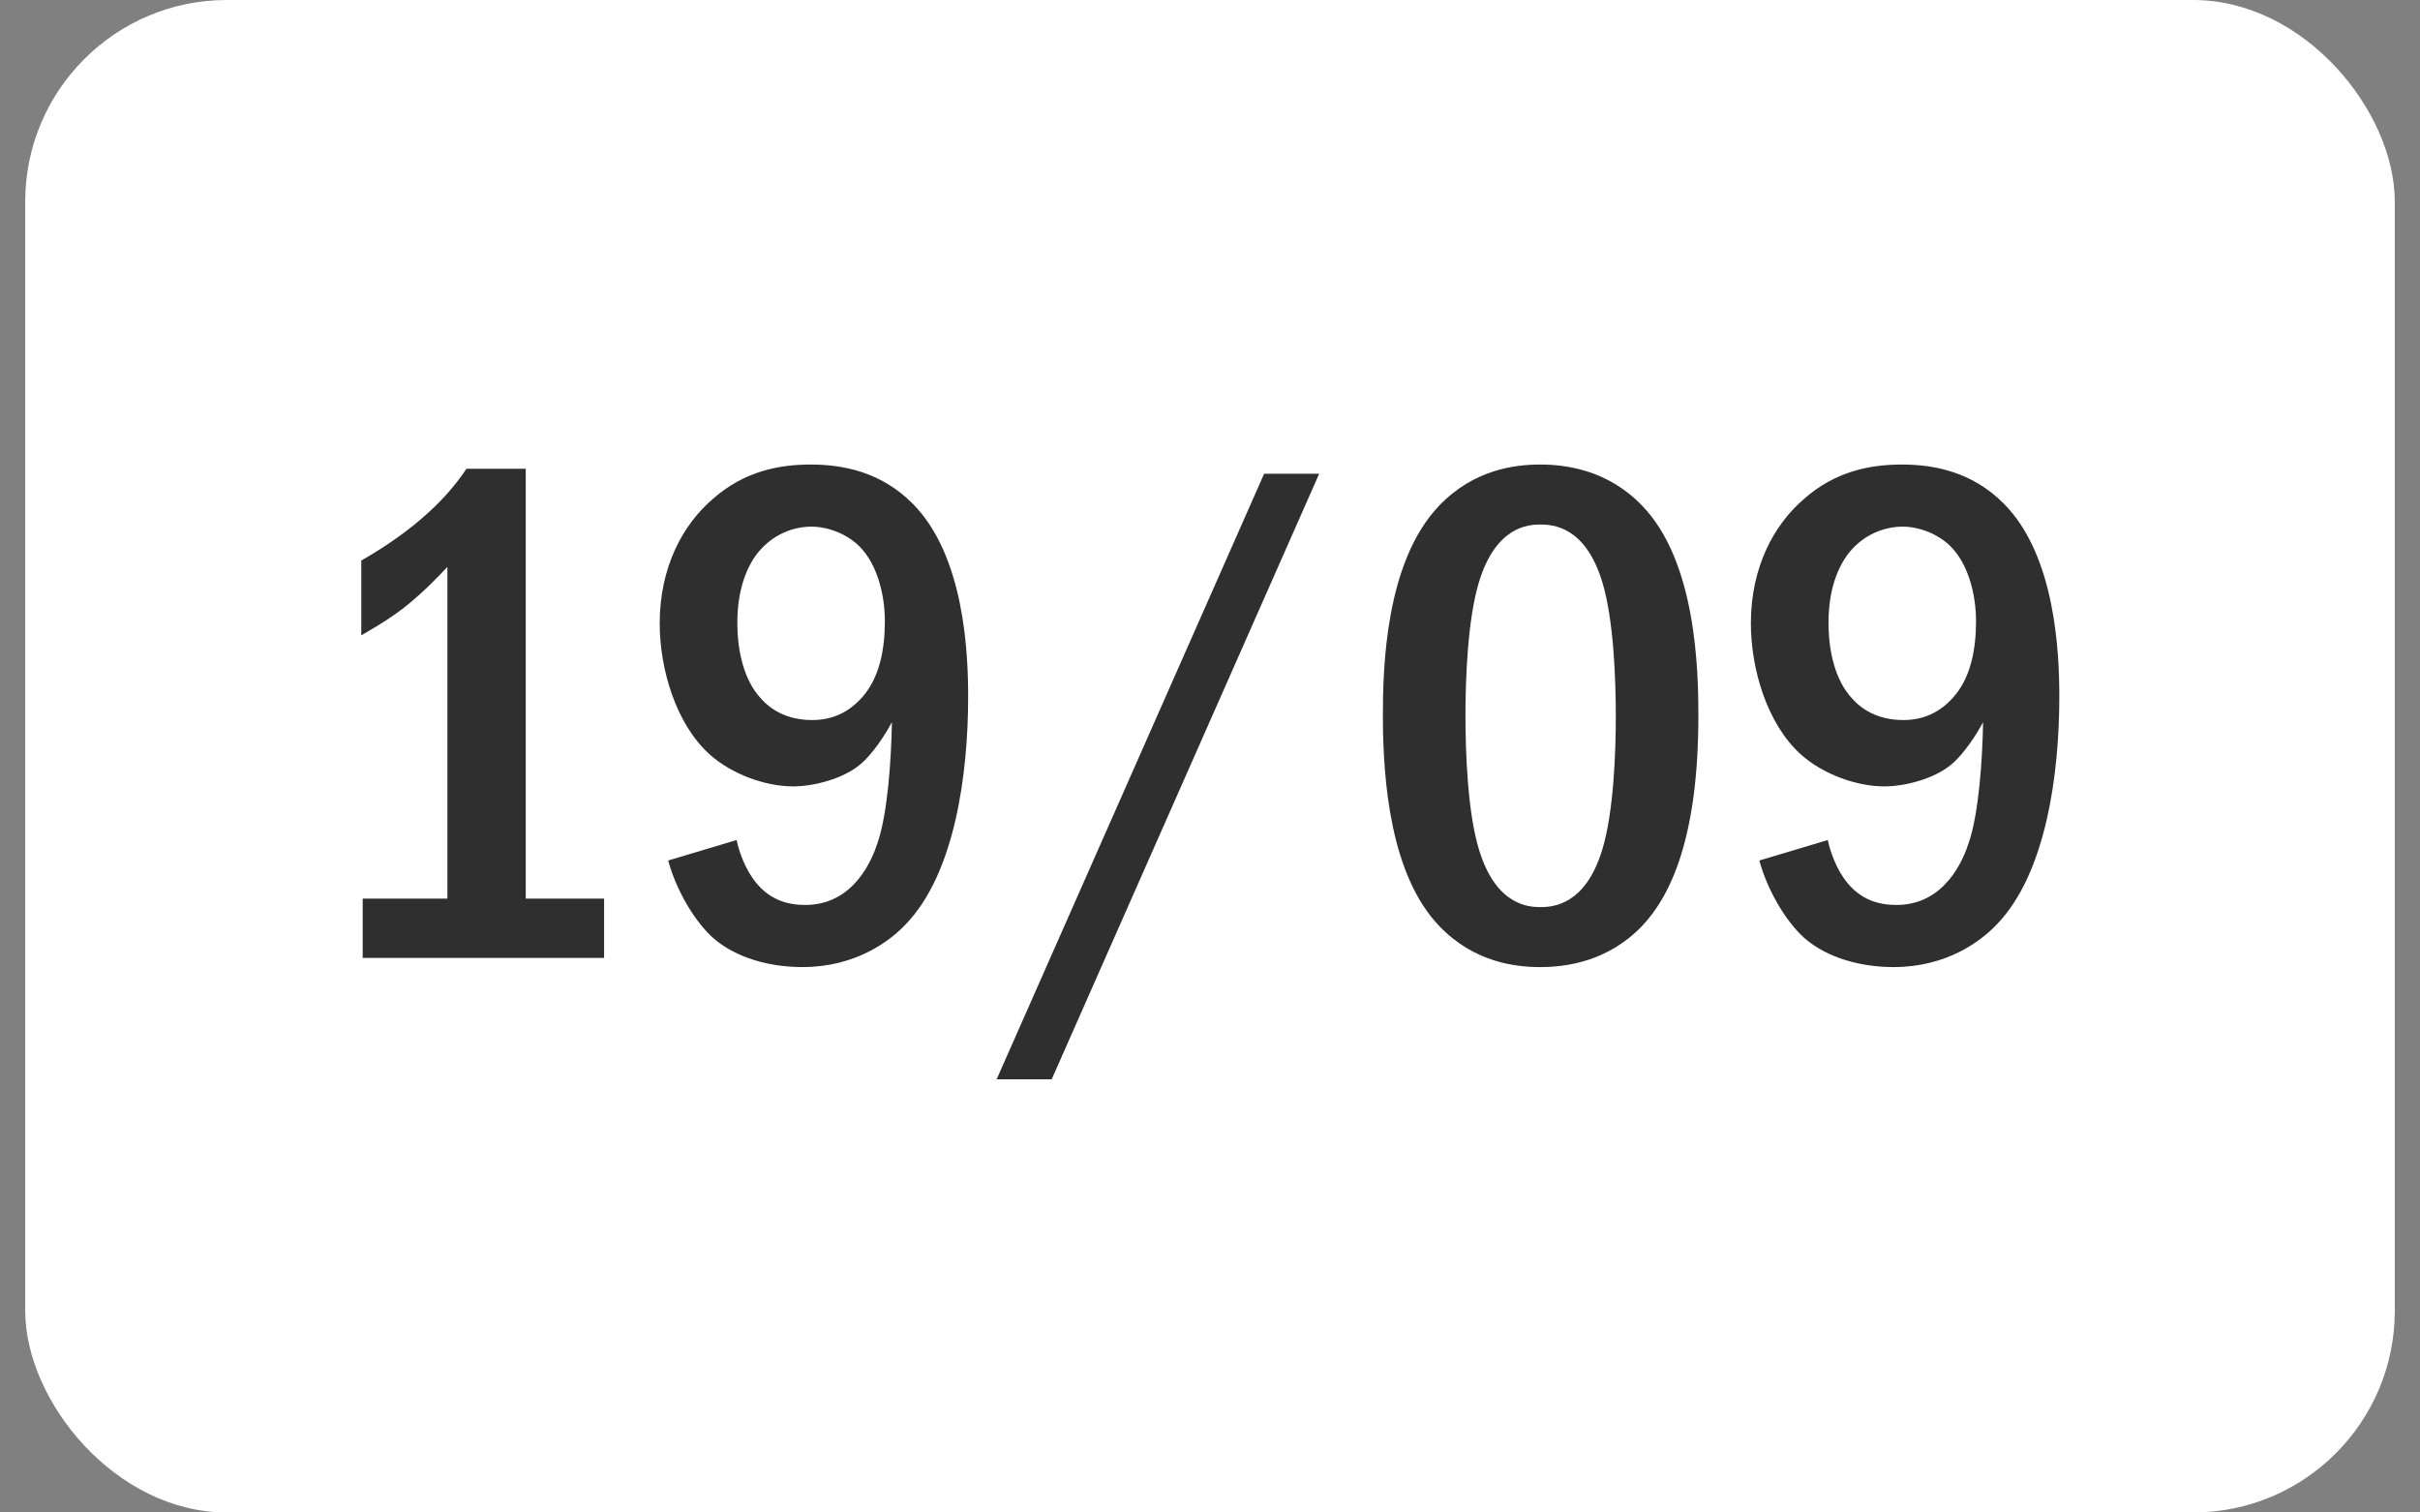
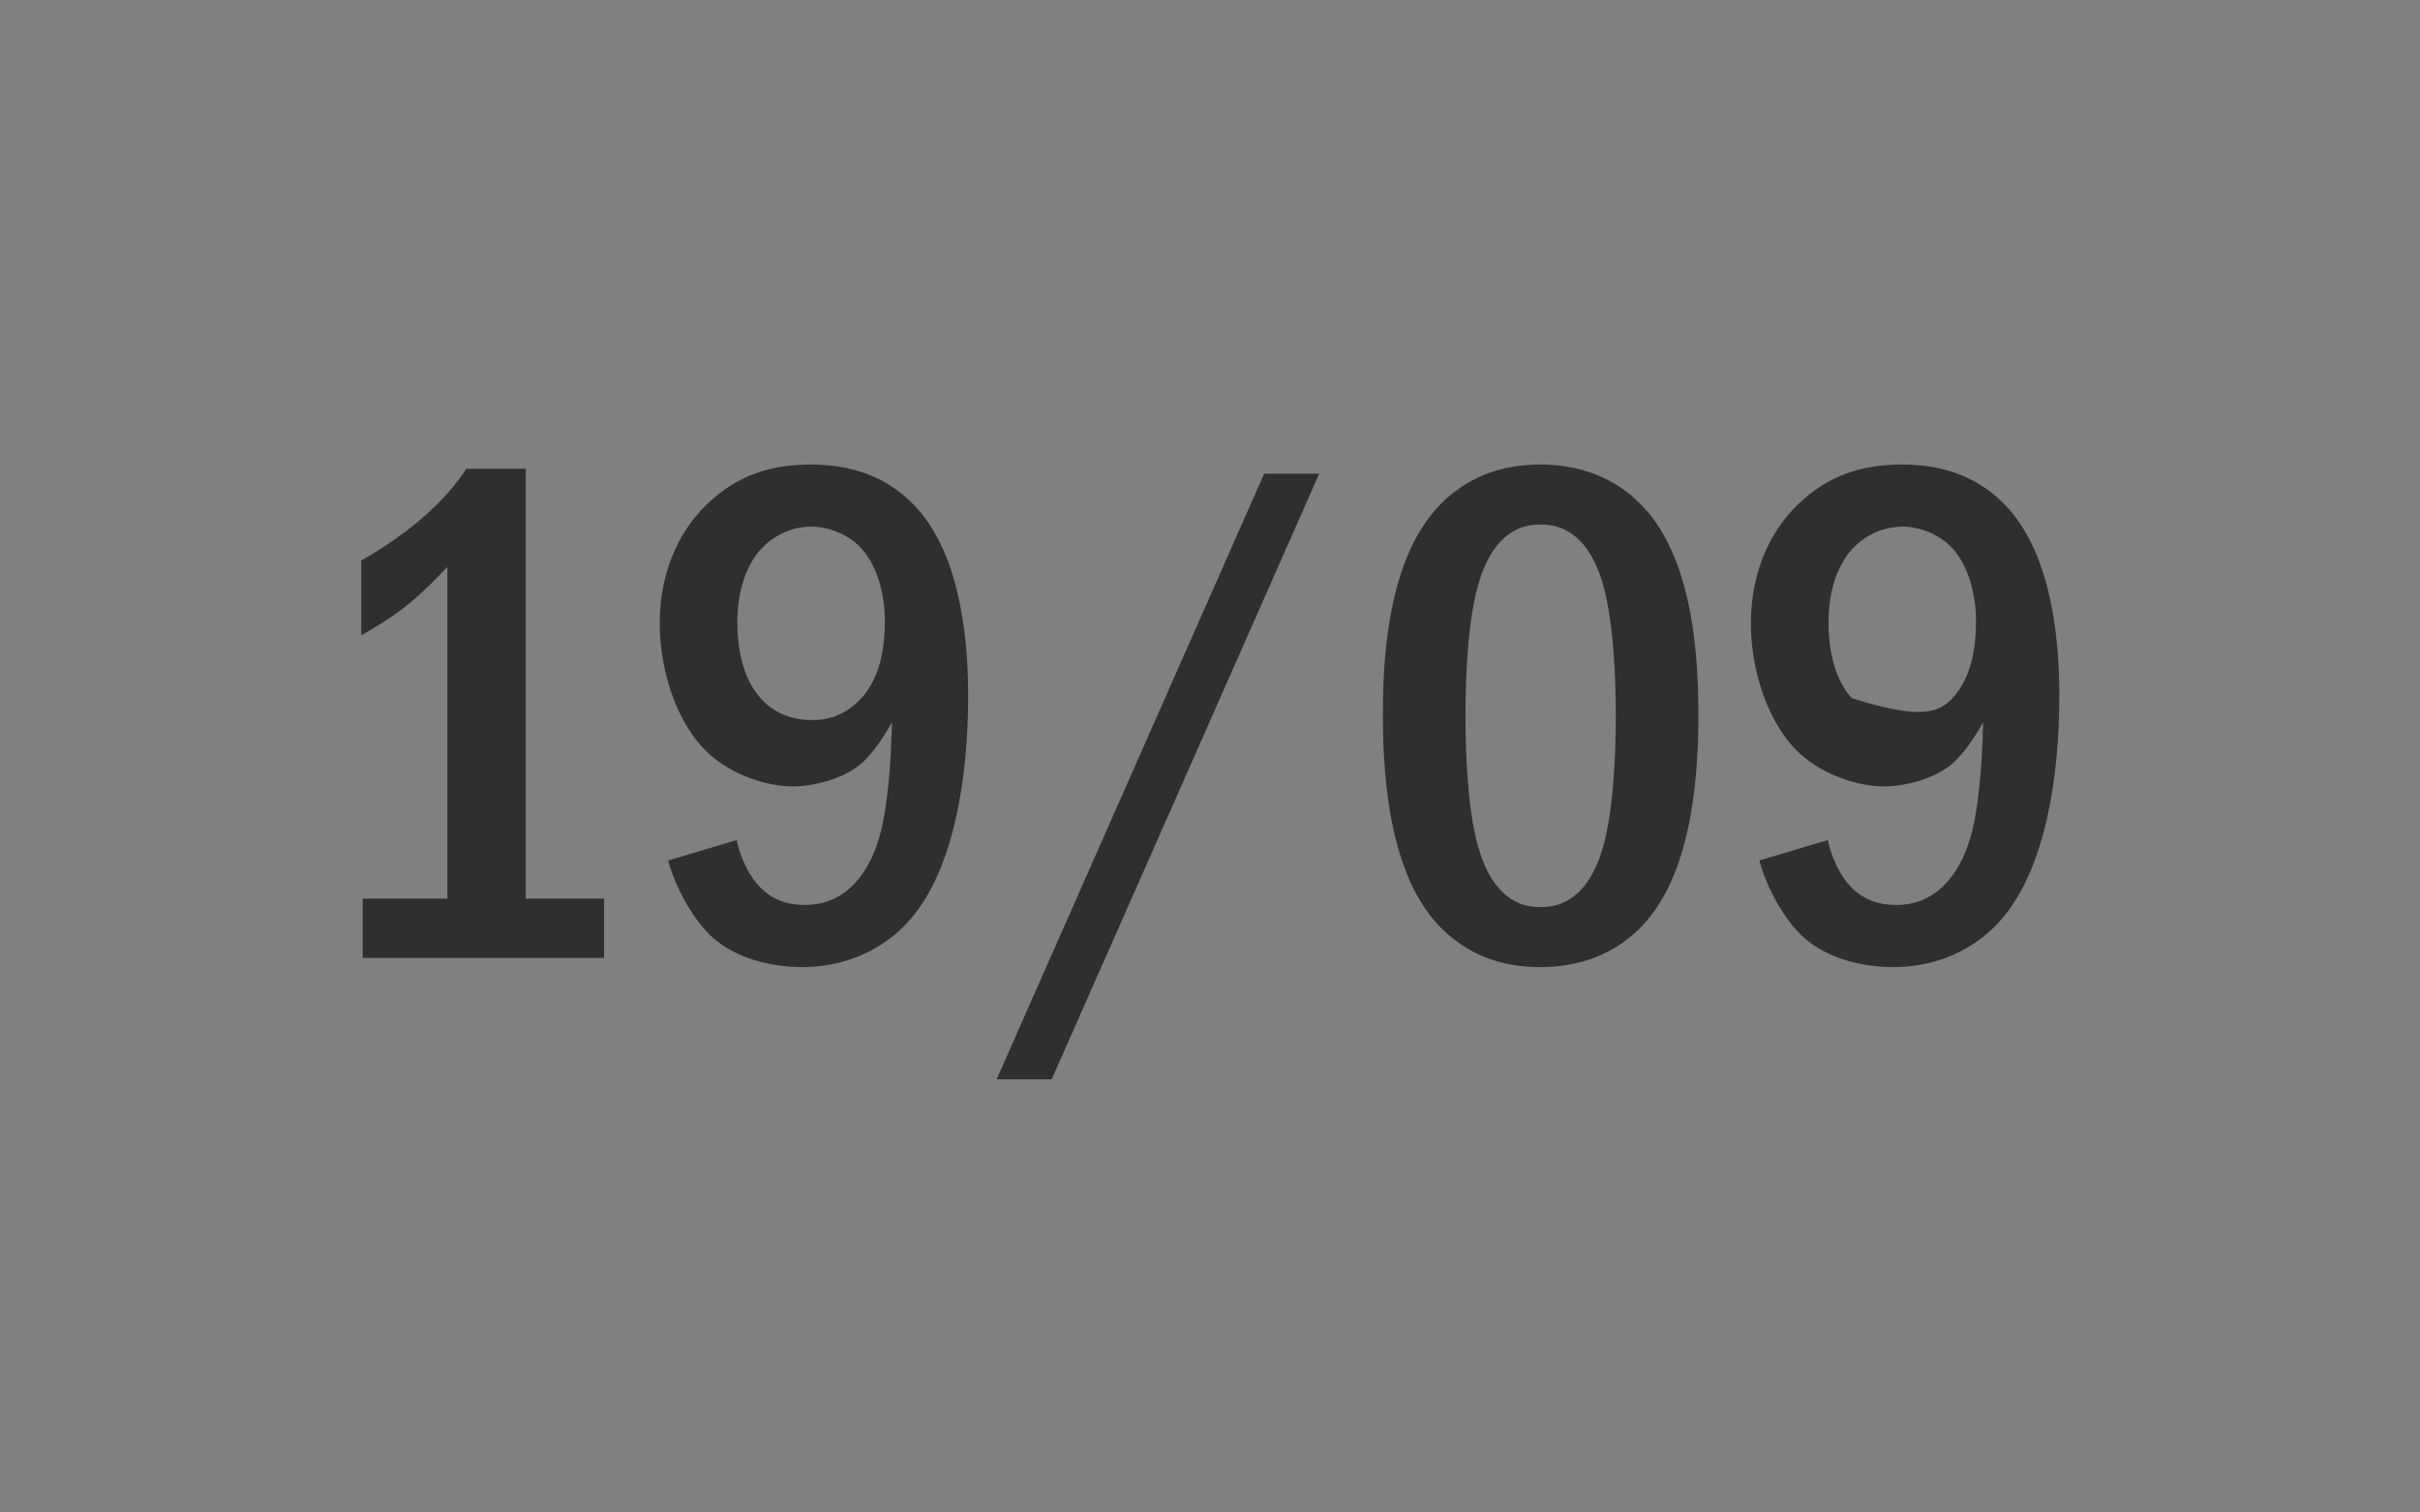
<svg xmlns="http://www.w3.org/2000/svg" width="48" height="30" viewBox="0 0 48 30" fill="none">
  <rect x="0" y="0" width="48" height="30" fill="#808080" stroke="none" />
-   <rect x="0.5" width="47" height="30" rx="4" fill="white" />
-   <path d="M9.252 9.298H10.428V17.824H11.982V19H7.194V17.824H8.874V11.244C8.692 11.44 8.37 11.776 7.992 12.07C7.642 12.336 7.306 12.518 7.166 12.602V11.118C7.488 10.936 7.95 10.642 8.356 10.292C8.748 9.956 9.028 9.634 9.252 9.298ZM13.253 17.068L14.611 16.662C14.653 16.872 14.779 17.25 15.003 17.516C15.269 17.838 15.605 17.95 15.969 17.95C16.935 17.95 17.299 17.054 17.411 16.704C17.607 16.116 17.677 15.08 17.691 14.324C17.565 14.562 17.313 14.954 17.061 15.164C16.725 15.444 16.151 15.598 15.731 15.598C15.185 15.598 14.513 15.36 14.065 14.954C13.407 14.352 13.085 13.274 13.085 12.364C13.085 11.244 13.547 10.404 14.135 9.9C14.765 9.34 15.465 9.214 16.081 9.214C16.711 9.214 17.467 9.354 18.097 9.984C19.133 11.02 19.203 12.966 19.203 13.82C19.203 15.318 18.951 17.32 17.957 18.342C17.649 18.664 16.977 19.182 15.913 19.182C15.269 19.182 14.597 19 14.149 18.608C13.771 18.272 13.407 17.642 13.253 17.068ZM16.095 10.446C15.731 10.446 15.325 10.6 15.031 10.964C14.821 11.23 14.625 11.678 14.625 12.35C14.625 12.938 14.765 13.498 15.087 13.848C15.269 14.058 15.591 14.282 16.109 14.282C16.473 14.282 16.837 14.156 17.145 13.778C17.439 13.414 17.551 12.896 17.551 12.322C17.551 11.79 17.397 11.188 17.047 10.838C16.795 10.586 16.417 10.446 16.095 10.446ZM25.074 9.396H26.166L20.86 21.408H19.768L25.074 9.396ZM30.551 9.214C31.041 9.214 31.881 9.312 32.567 10.026C33.645 11.132 33.687 13.288 33.687 14.198C33.687 16.606 33.141 17.768 32.567 18.37C31.881 19.084 31.041 19.182 30.551 19.182C30.047 19.182 29.235 19.084 28.549 18.37C27.597 17.376 27.429 15.556 27.429 14.198C27.429 13.274 27.471 11.146 28.549 10.026C29.235 9.312 30.047 9.214 30.551 9.214ZM30.551 10.404C30.327 10.404 29.669 10.432 29.333 11.552C29.109 12.294 29.067 13.47 29.067 14.198C29.067 14.926 29.109 16.102 29.333 16.844C29.669 17.964 30.327 17.992 30.551 17.992C30.789 17.992 31.447 17.964 31.783 16.844C32.007 16.102 32.049 14.926 32.049 14.198C32.049 13.47 32.007 12.294 31.783 11.552C31.447 10.432 30.789 10.404 30.551 10.404ZM34.896 17.068L36.254 16.662C36.296 16.872 36.422 17.25 36.646 17.516C36.912 17.838 37.248 17.95 37.612 17.95C38.578 17.95 38.942 17.054 39.054 16.704C39.25 16.116 39.32 15.08 39.334 14.324C39.208 14.562 38.956 14.954 38.704 15.164C38.368 15.444 37.794 15.598 37.374 15.598C36.828 15.598 36.156 15.36 35.708 14.954C35.05 14.352 34.728 13.274 34.728 12.364C34.728 11.244 35.19 10.404 35.778 9.9C36.408 9.34 37.108 9.214 37.724 9.214C38.354 9.214 39.11 9.354 39.74 9.984C40.776 11.02 40.846 12.966 40.846 13.82C40.846 15.318 40.594 17.32 39.6 18.342C39.292 18.664 38.62 19.182 37.556 19.182C36.912 19.182 36.24 19 35.792 18.608C35.414 18.272 35.05 17.642 34.896 17.068ZM37.738 10.446C37.374 10.446 36.968 10.6 36.674 10.964C36.464 11.23 36.268 11.678 36.268 12.35C36.268 12.938 36.408 13.498 36.73 13.848C36.912 14.058 37.234 14.282 37.752 14.282C38.116 14.282 38.48 14.156 38.788 13.778C39.082 13.414 39.194 12.896 39.194 12.322C39.194 11.79 39.04 11.188 38.69 10.838C38.438 10.586 38.06 10.446 37.738 10.446Z" fill="#2F2F2F" />
+   <path d="M9.252 9.298H10.428V17.824H11.982V19H7.194V17.824H8.874V11.244C8.692 11.44 8.37 11.776 7.992 12.07C7.642 12.336 7.306 12.518 7.166 12.602V11.118C7.488 10.936 7.95 10.642 8.356 10.292C8.748 9.956 9.028 9.634 9.252 9.298ZM13.253 17.068L14.611 16.662C14.653 16.872 14.779 17.25 15.003 17.516C15.269 17.838 15.605 17.95 15.969 17.95C16.935 17.95 17.299 17.054 17.411 16.704C17.607 16.116 17.677 15.08 17.691 14.324C17.565 14.562 17.313 14.954 17.061 15.164C16.725 15.444 16.151 15.598 15.731 15.598C15.185 15.598 14.513 15.36 14.065 14.954C13.407 14.352 13.085 13.274 13.085 12.364C13.085 11.244 13.547 10.404 14.135 9.9C14.765 9.34 15.465 9.214 16.081 9.214C16.711 9.214 17.467 9.354 18.097 9.984C19.133 11.02 19.203 12.966 19.203 13.82C19.203 15.318 18.951 17.32 17.957 18.342C17.649 18.664 16.977 19.182 15.913 19.182C15.269 19.182 14.597 19 14.149 18.608C13.771 18.272 13.407 17.642 13.253 17.068ZM16.095 10.446C15.731 10.446 15.325 10.6 15.031 10.964C14.821 11.23 14.625 11.678 14.625 12.35C14.625 12.938 14.765 13.498 15.087 13.848C15.269 14.058 15.591 14.282 16.109 14.282C16.473 14.282 16.837 14.156 17.145 13.778C17.439 13.414 17.551 12.896 17.551 12.322C17.551 11.79 17.397 11.188 17.047 10.838C16.795 10.586 16.417 10.446 16.095 10.446ZM25.074 9.396H26.166L20.86 21.408H19.768L25.074 9.396ZM30.551 9.214C31.041 9.214 31.881 9.312 32.567 10.026C33.645 11.132 33.687 13.288 33.687 14.198C33.687 16.606 33.141 17.768 32.567 18.37C31.881 19.084 31.041 19.182 30.551 19.182C30.047 19.182 29.235 19.084 28.549 18.37C27.597 17.376 27.429 15.556 27.429 14.198C27.429 13.274 27.471 11.146 28.549 10.026C29.235 9.312 30.047 9.214 30.551 9.214ZM30.551 10.404C30.327 10.404 29.669 10.432 29.333 11.552C29.109 12.294 29.067 13.47 29.067 14.198C29.067 14.926 29.109 16.102 29.333 16.844C29.669 17.964 30.327 17.992 30.551 17.992C30.789 17.992 31.447 17.964 31.783 16.844C32.007 16.102 32.049 14.926 32.049 14.198C32.049 13.47 32.007 12.294 31.783 11.552C31.447 10.432 30.789 10.404 30.551 10.404ZM34.896 17.068L36.254 16.662C36.296 16.872 36.422 17.25 36.646 17.516C36.912 17.838 37.248 17.95 37.612 17.95C38.578 17.95 38.942 17.054 39.054 16.704C39.25 16.116 39.32 15.08 39.334 14.324C39.208 14.562 38.956 14.954 38.704 15.164C38.368 15.444 37.794 15.598 37.374 15.598C36.828 15.598 36.156 15.36 35.708 14.954C35.05 14.352 34.728 13.274 34.728 12.364C34.728 11.244 35.19 10.404 35.778 9.9C36.408 9.34 37.108 9.214 37.724 9.214C38.354 9.214 39.11 9.354 39.74 9.984C40.776 11.02 40.846 12.966 40.846 13.82C40.846 15.318 40.594 17.32 39.6 18.342C39.292 18.664 38.62 19.182 37.556 19.182C36.912 19.182 36.24 19 35.792 18.608C35.414 18.272 35.05 17.642 34.896 17.068ZM37.738 10.446C37.374 10.446 36.968 10.6 36.674 10.964C36.464 11.23 36.268 11.678 36.268 12.35C36.268 12.938 36.408 13.498 36.73 13.848C38.116 14.282 38.48 14.156 38.788 13.778C39.082 13.414 39.194 12.896 39.194 12.322C39.194 11.79 39.04 11.188 38.69 10.838C38.438 10.586 38.06 10.446 37.738 10.446Z" fill="#2F2F2F" />
</svg>